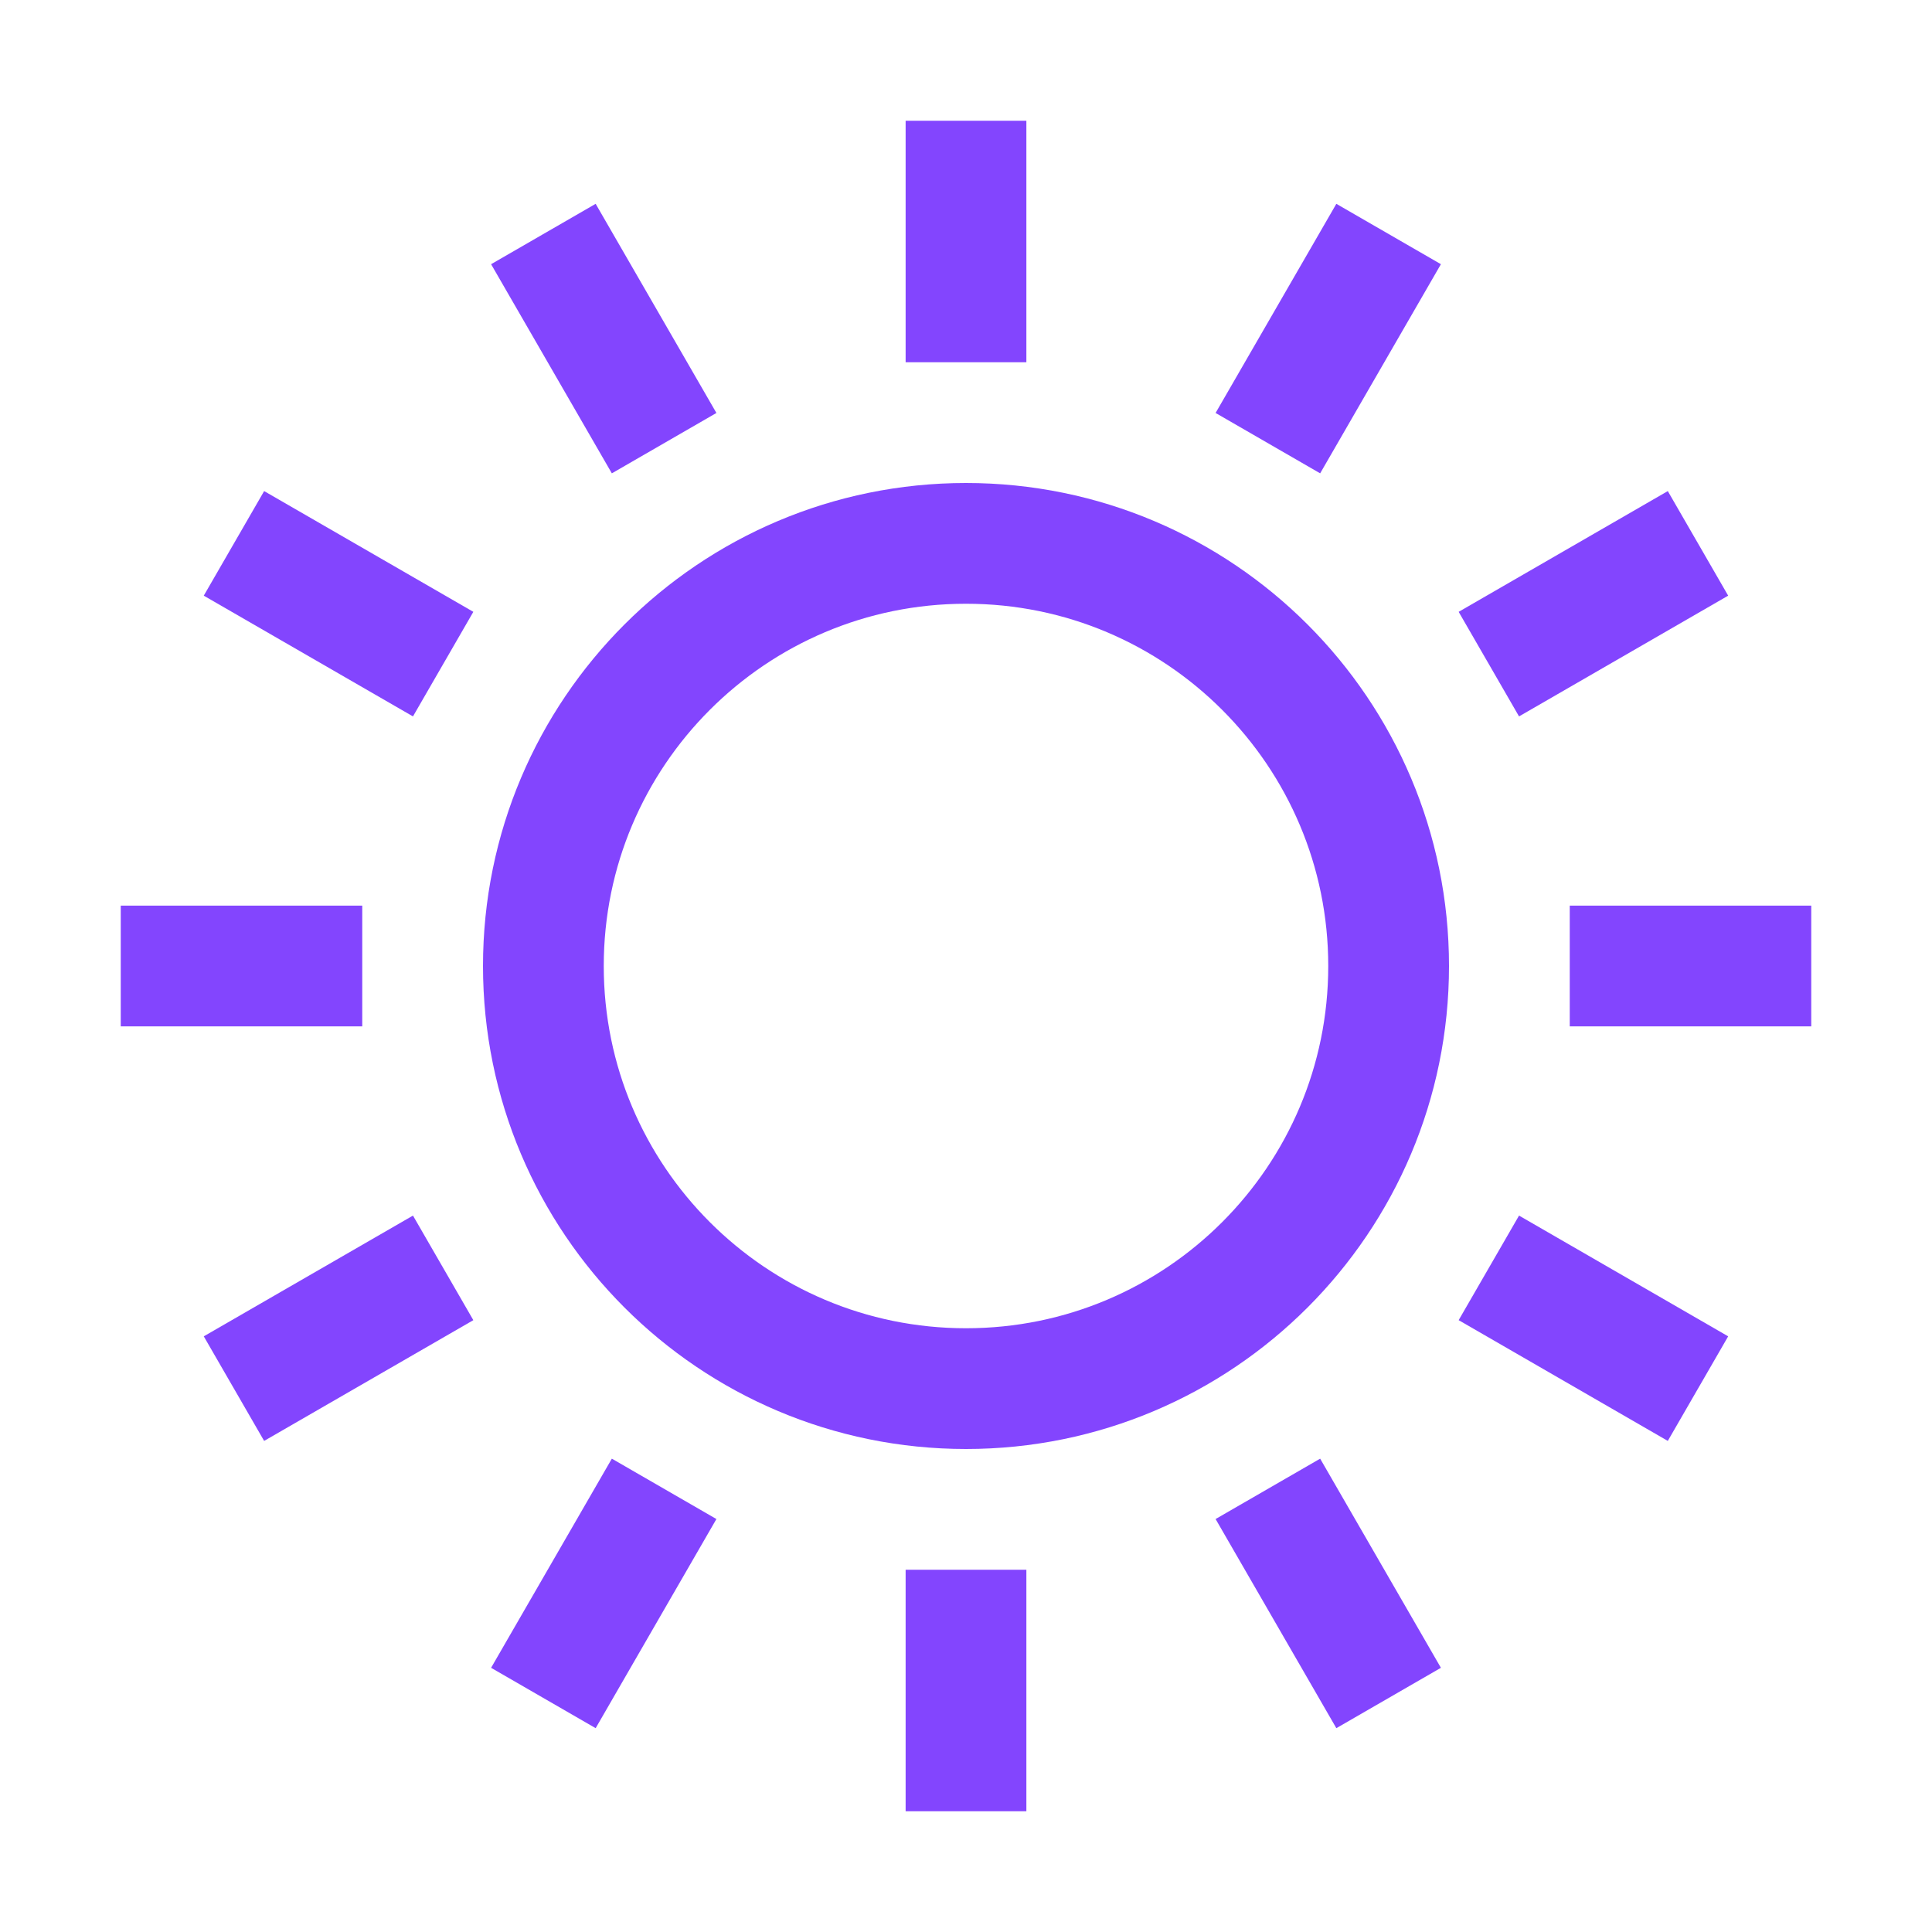
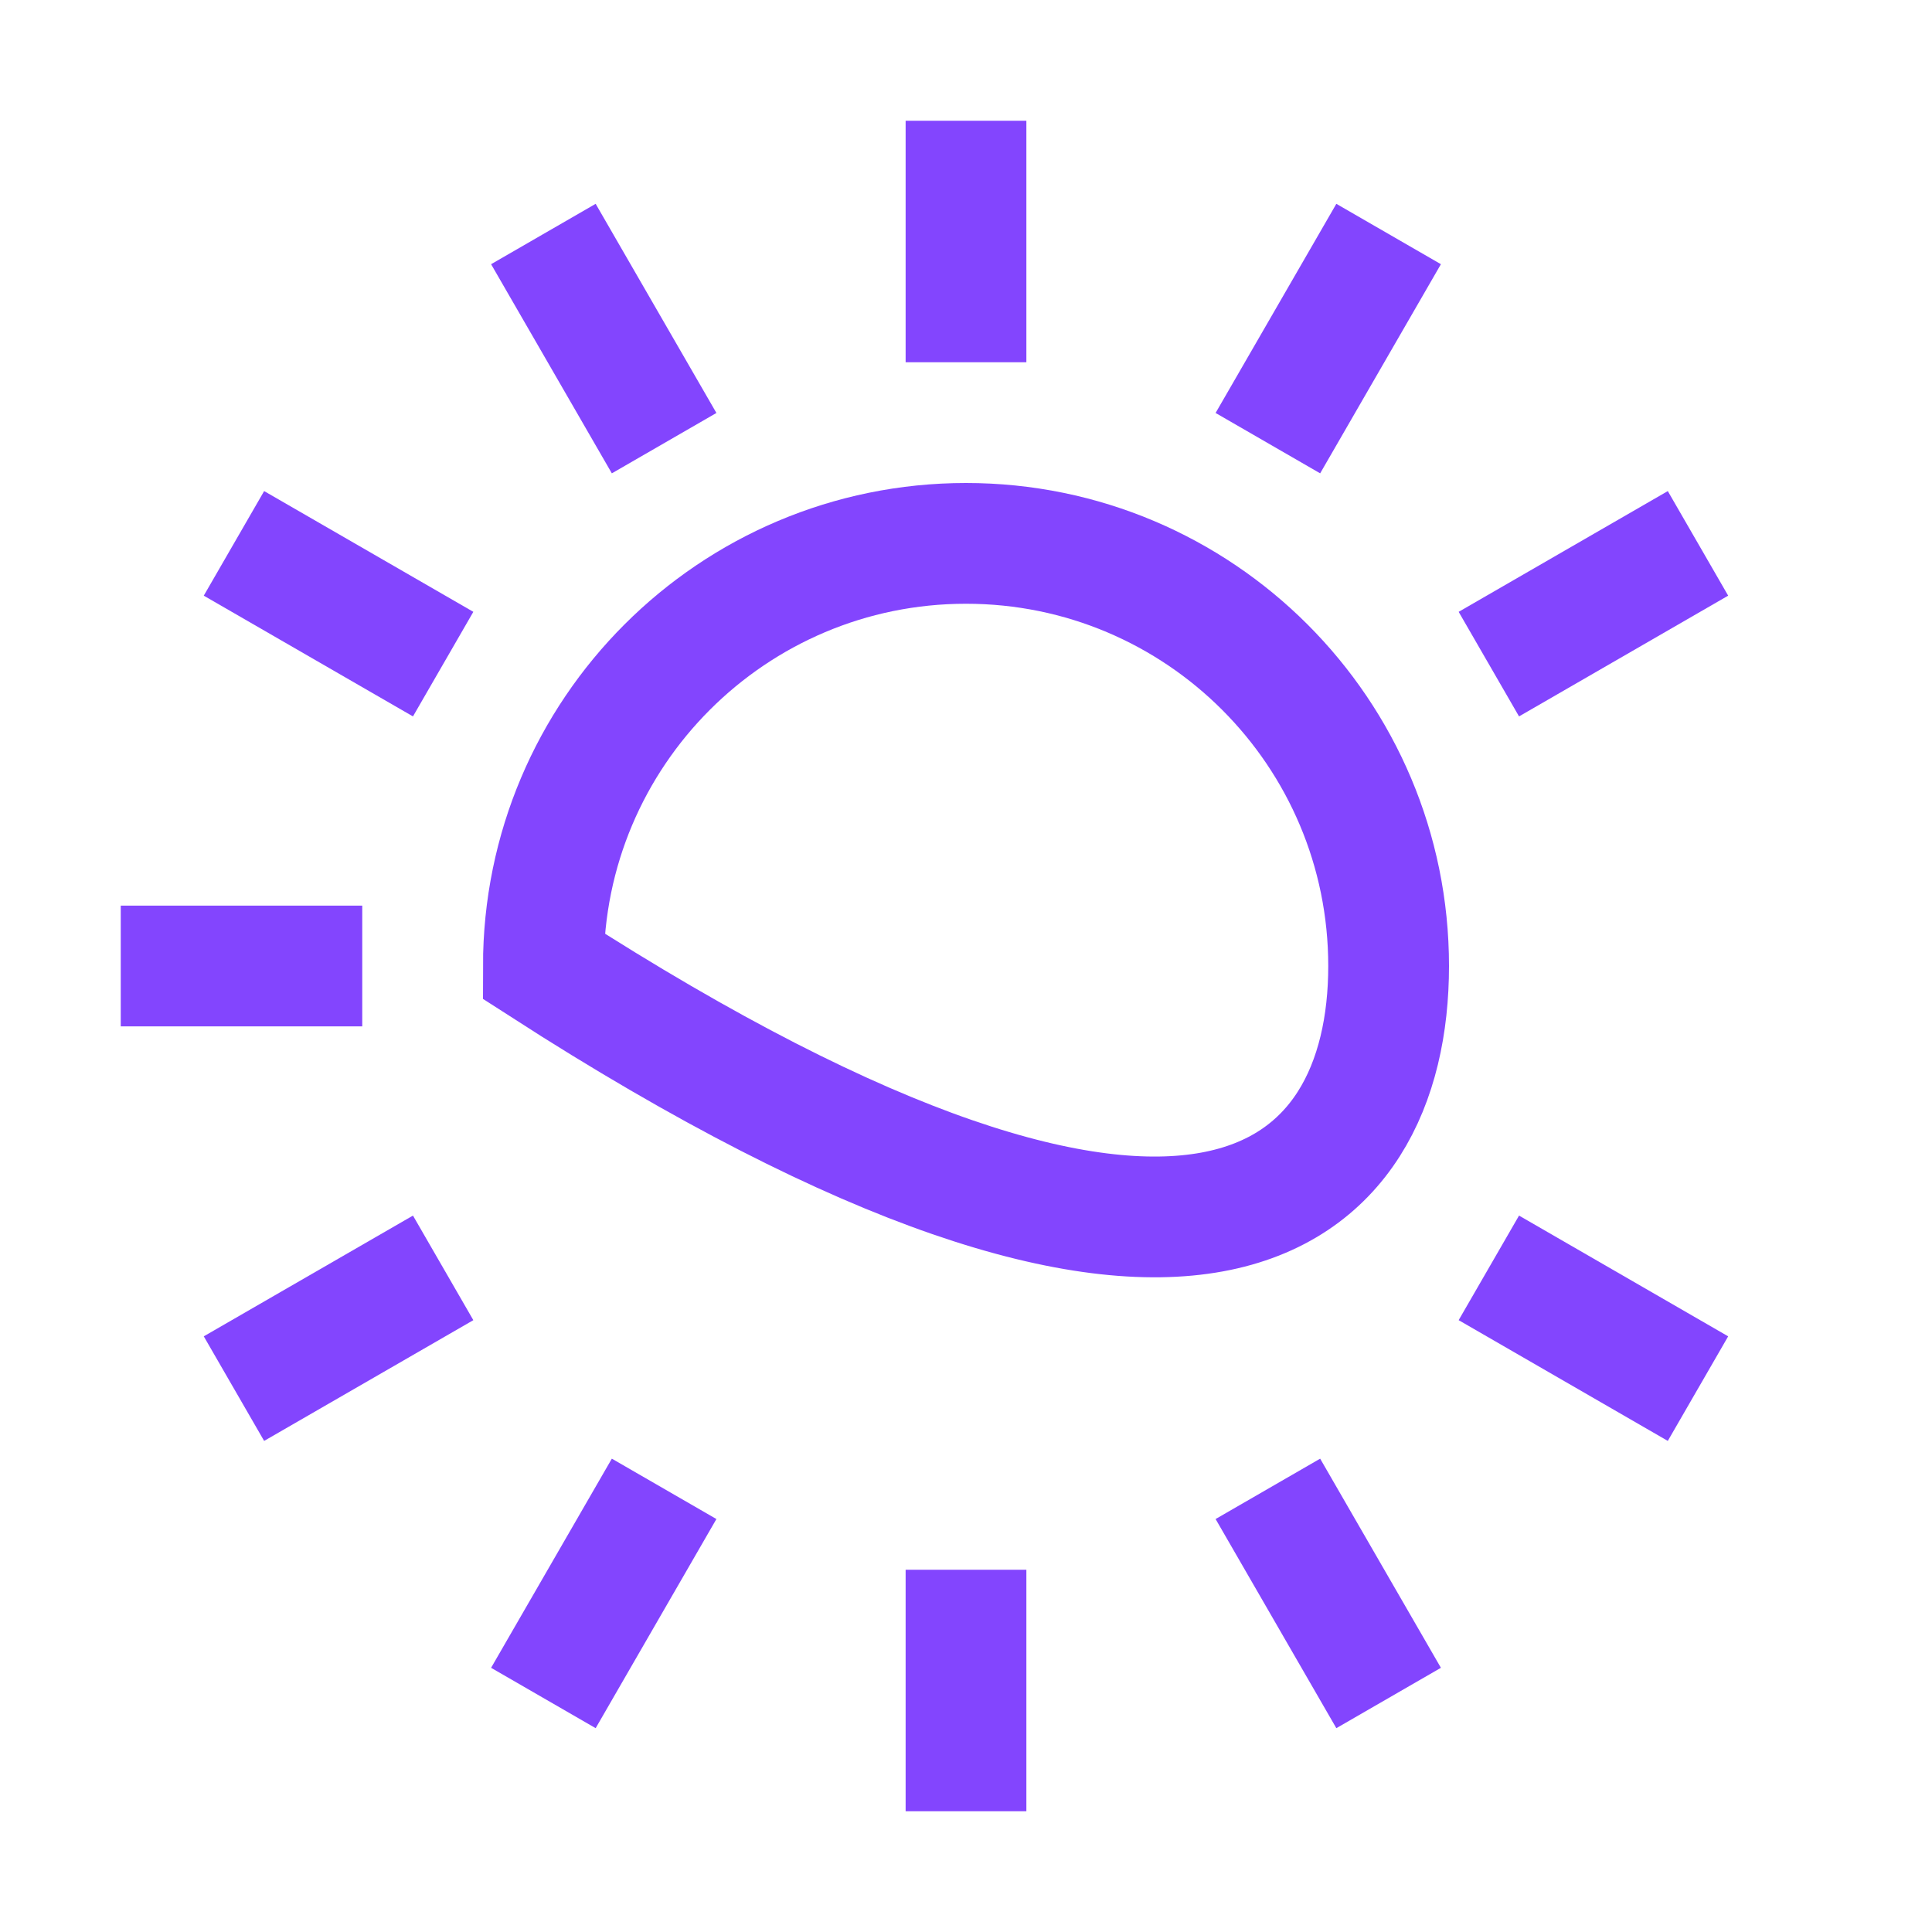
<svg xmlns="http://www.w3.org/2000/svg" width="32px" height="32px" viewBox="0 0 32 32" version="1.1">
  <title>Metarubrick / Beauty / solarium</title>
  <desc>Created with Sketch.</desc>
  <defs />
  <g id="Page-1" stroke="none" stroke-width="1" fill="none" fill-rule="evenodd">
    <g id="New-meta-draft" transform="translate(-484, -984)">
      <g id="Slice" transform="translate(84, 84)" />
      <g id="Icon" transform="translate(51, 42)" stroke="#8345FE" stroke-width="2">
        <g id="Beauty" transform="translate(0, 893)">
          <g id="Solarium" transform="translate(435, 51)">
-             <path d="M21,14 C21,10.134 17.866,7 14,7 C10.134,7 7,10.134 7,14 C7,17.866 10.134,21 14,21 C17.866,21 21,17.866 21,14 Z" id="Stroke-1" />
+             <path d="M21,14 C21,10.134 17.866,7 14,7 C10.134,7 7,10.134 7,14 C17.866,21 21,17.866 21,14 Z" id="Stroke-1" />
            <path d="M14,0 L14,4" id="Stroke-3" />
            <path d="M14,24 L14,28" id="Stroke-5" />
            <path d="M7,1.876 L9,5.34" id="Stroke-7" />
            <path d="M19,22.66 L21,26.124" id="Stroke-9" />
            <path d="M1.875,7 L5.34,9" id="Stroke-11" />
            <path d="M22.66,19 L26.124,21" id="Stroke-13" />
            <path d="M0,14 L4,14" id="Stroke-15" />
-             <path d="M24,14 L28,14" id="Stroke-17" />
            <path d="M1.875,21 L5.34,19" id="Stroke-19" />
            <path d="M22.66,9 L26.124,7" id="Stroke-21" />
            <path d="M7,26.124 L9,22.66" id="Stroke-23" />
            <path d="M19,5.34 L21,1.876" id="Stroke-25" />
          </g>
        </g>
      </g>
    </g>
  </g>
</svg>